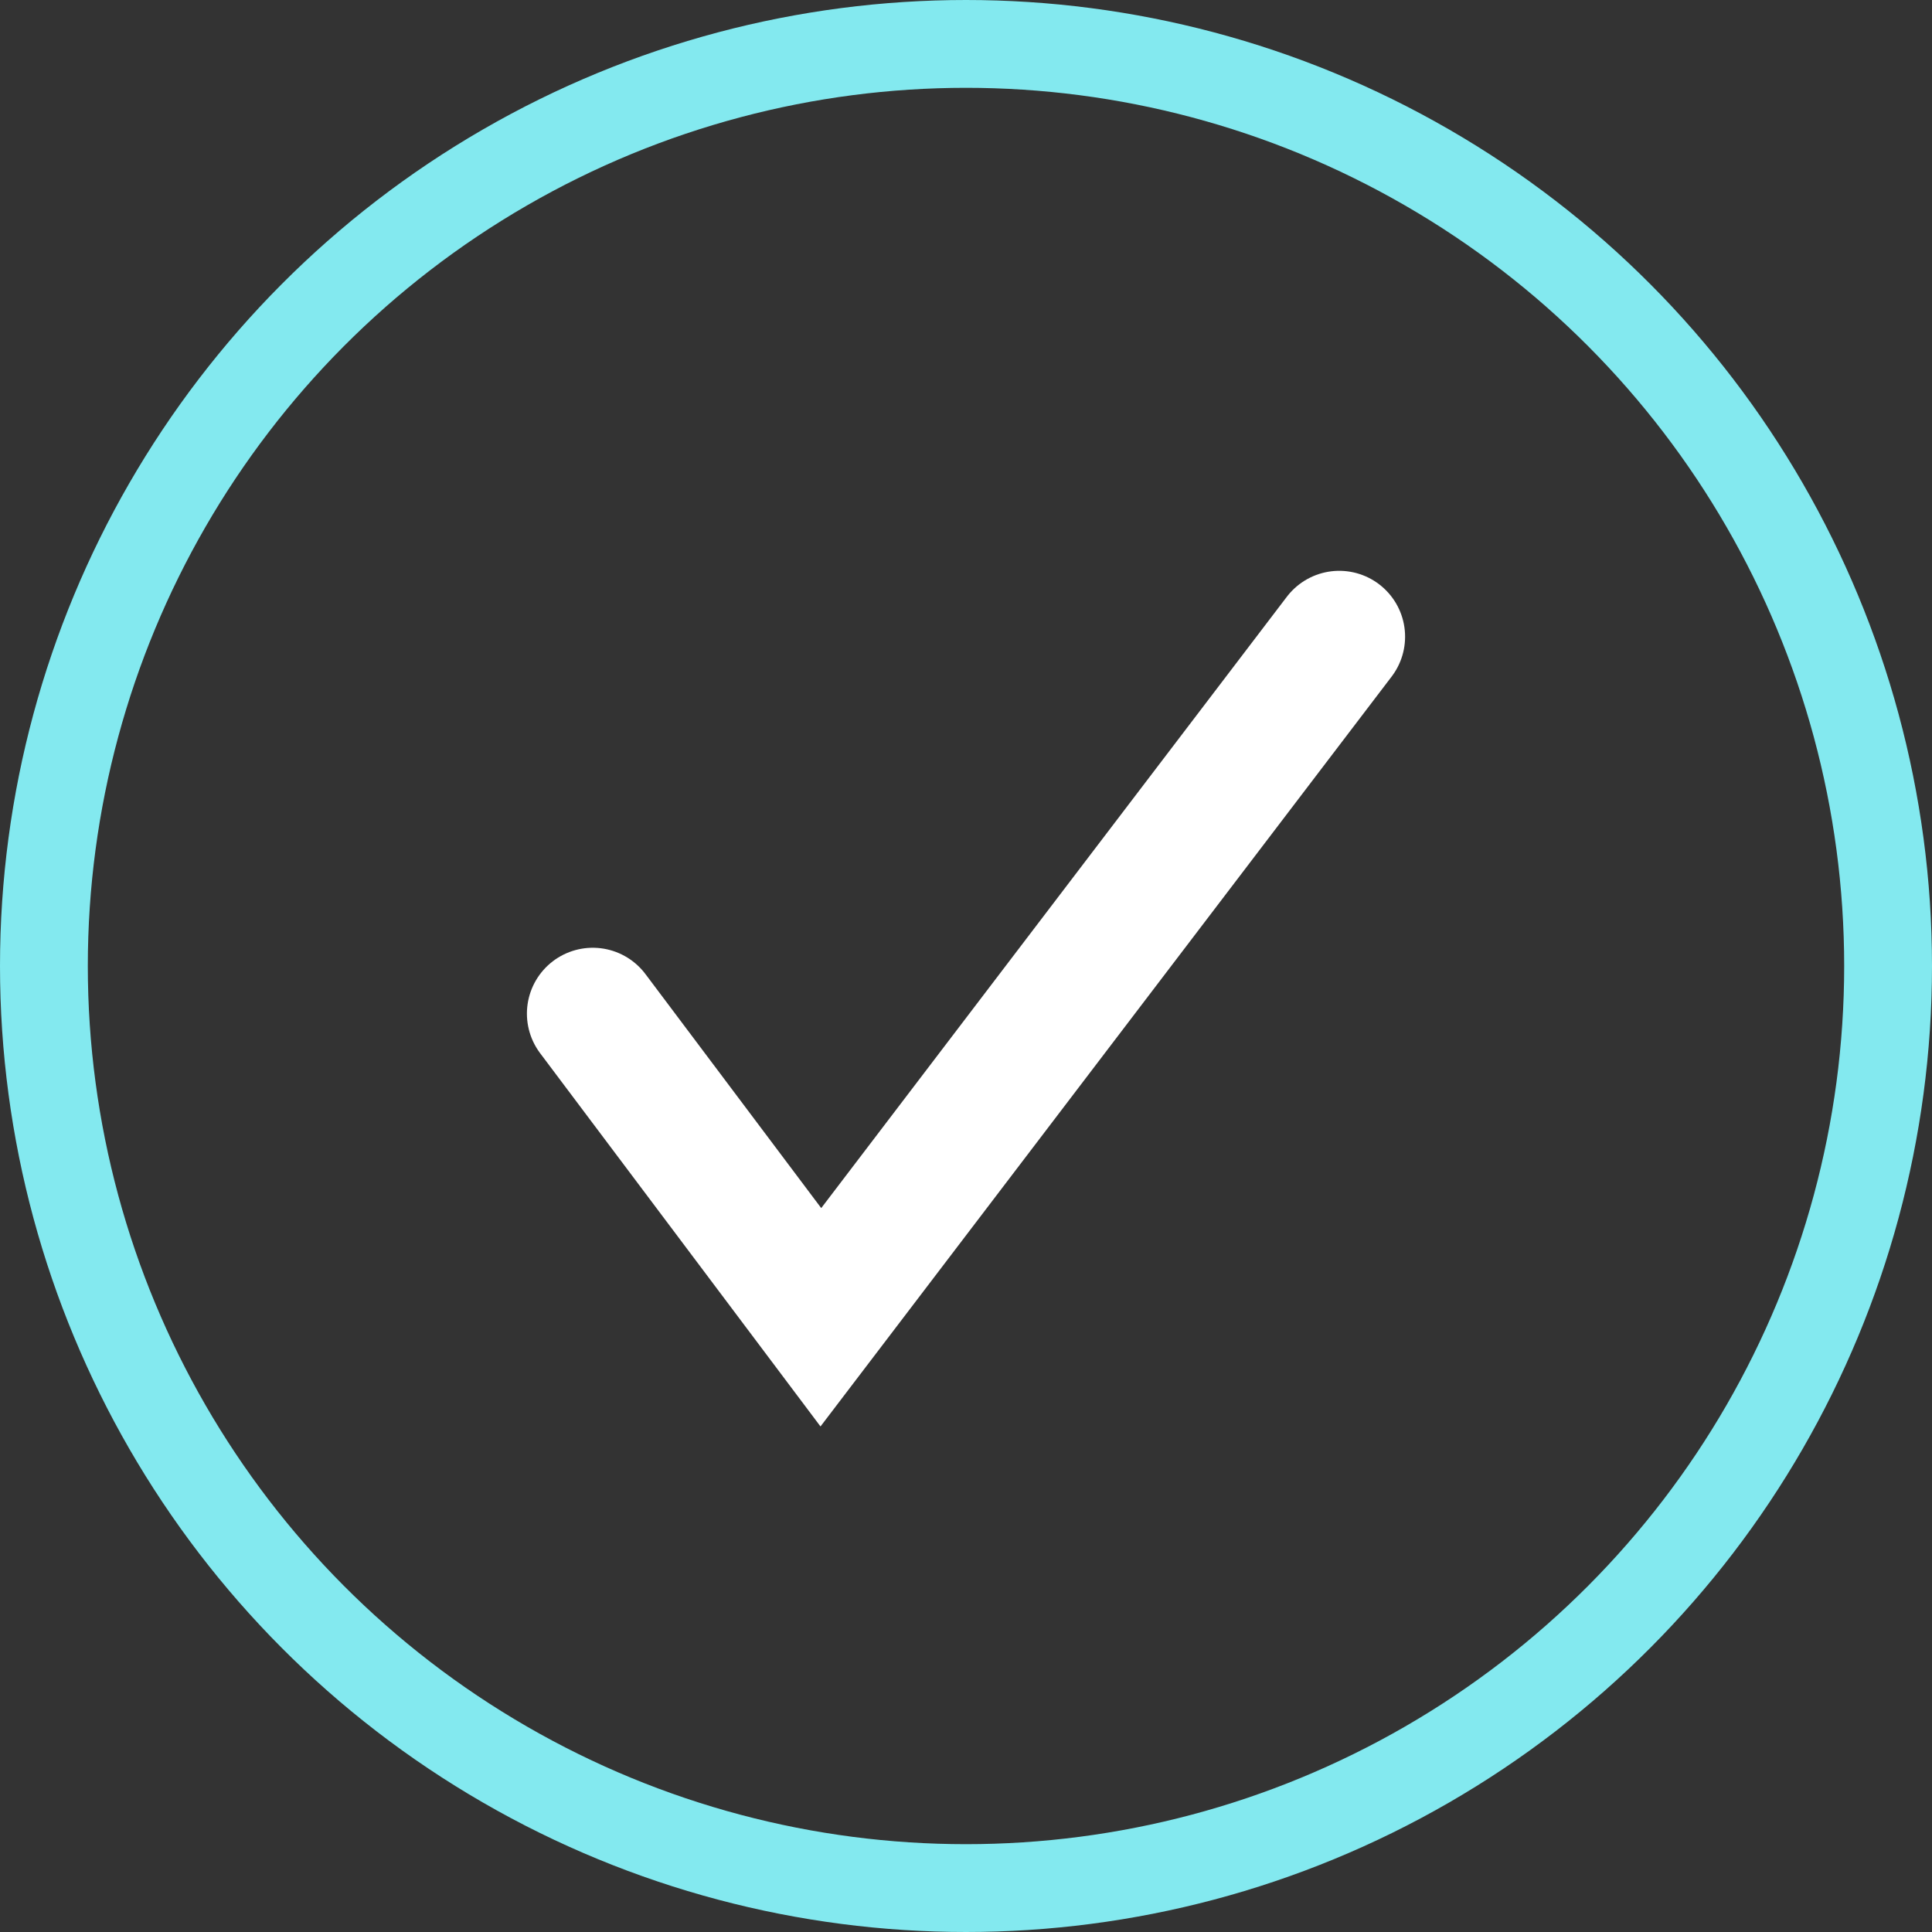
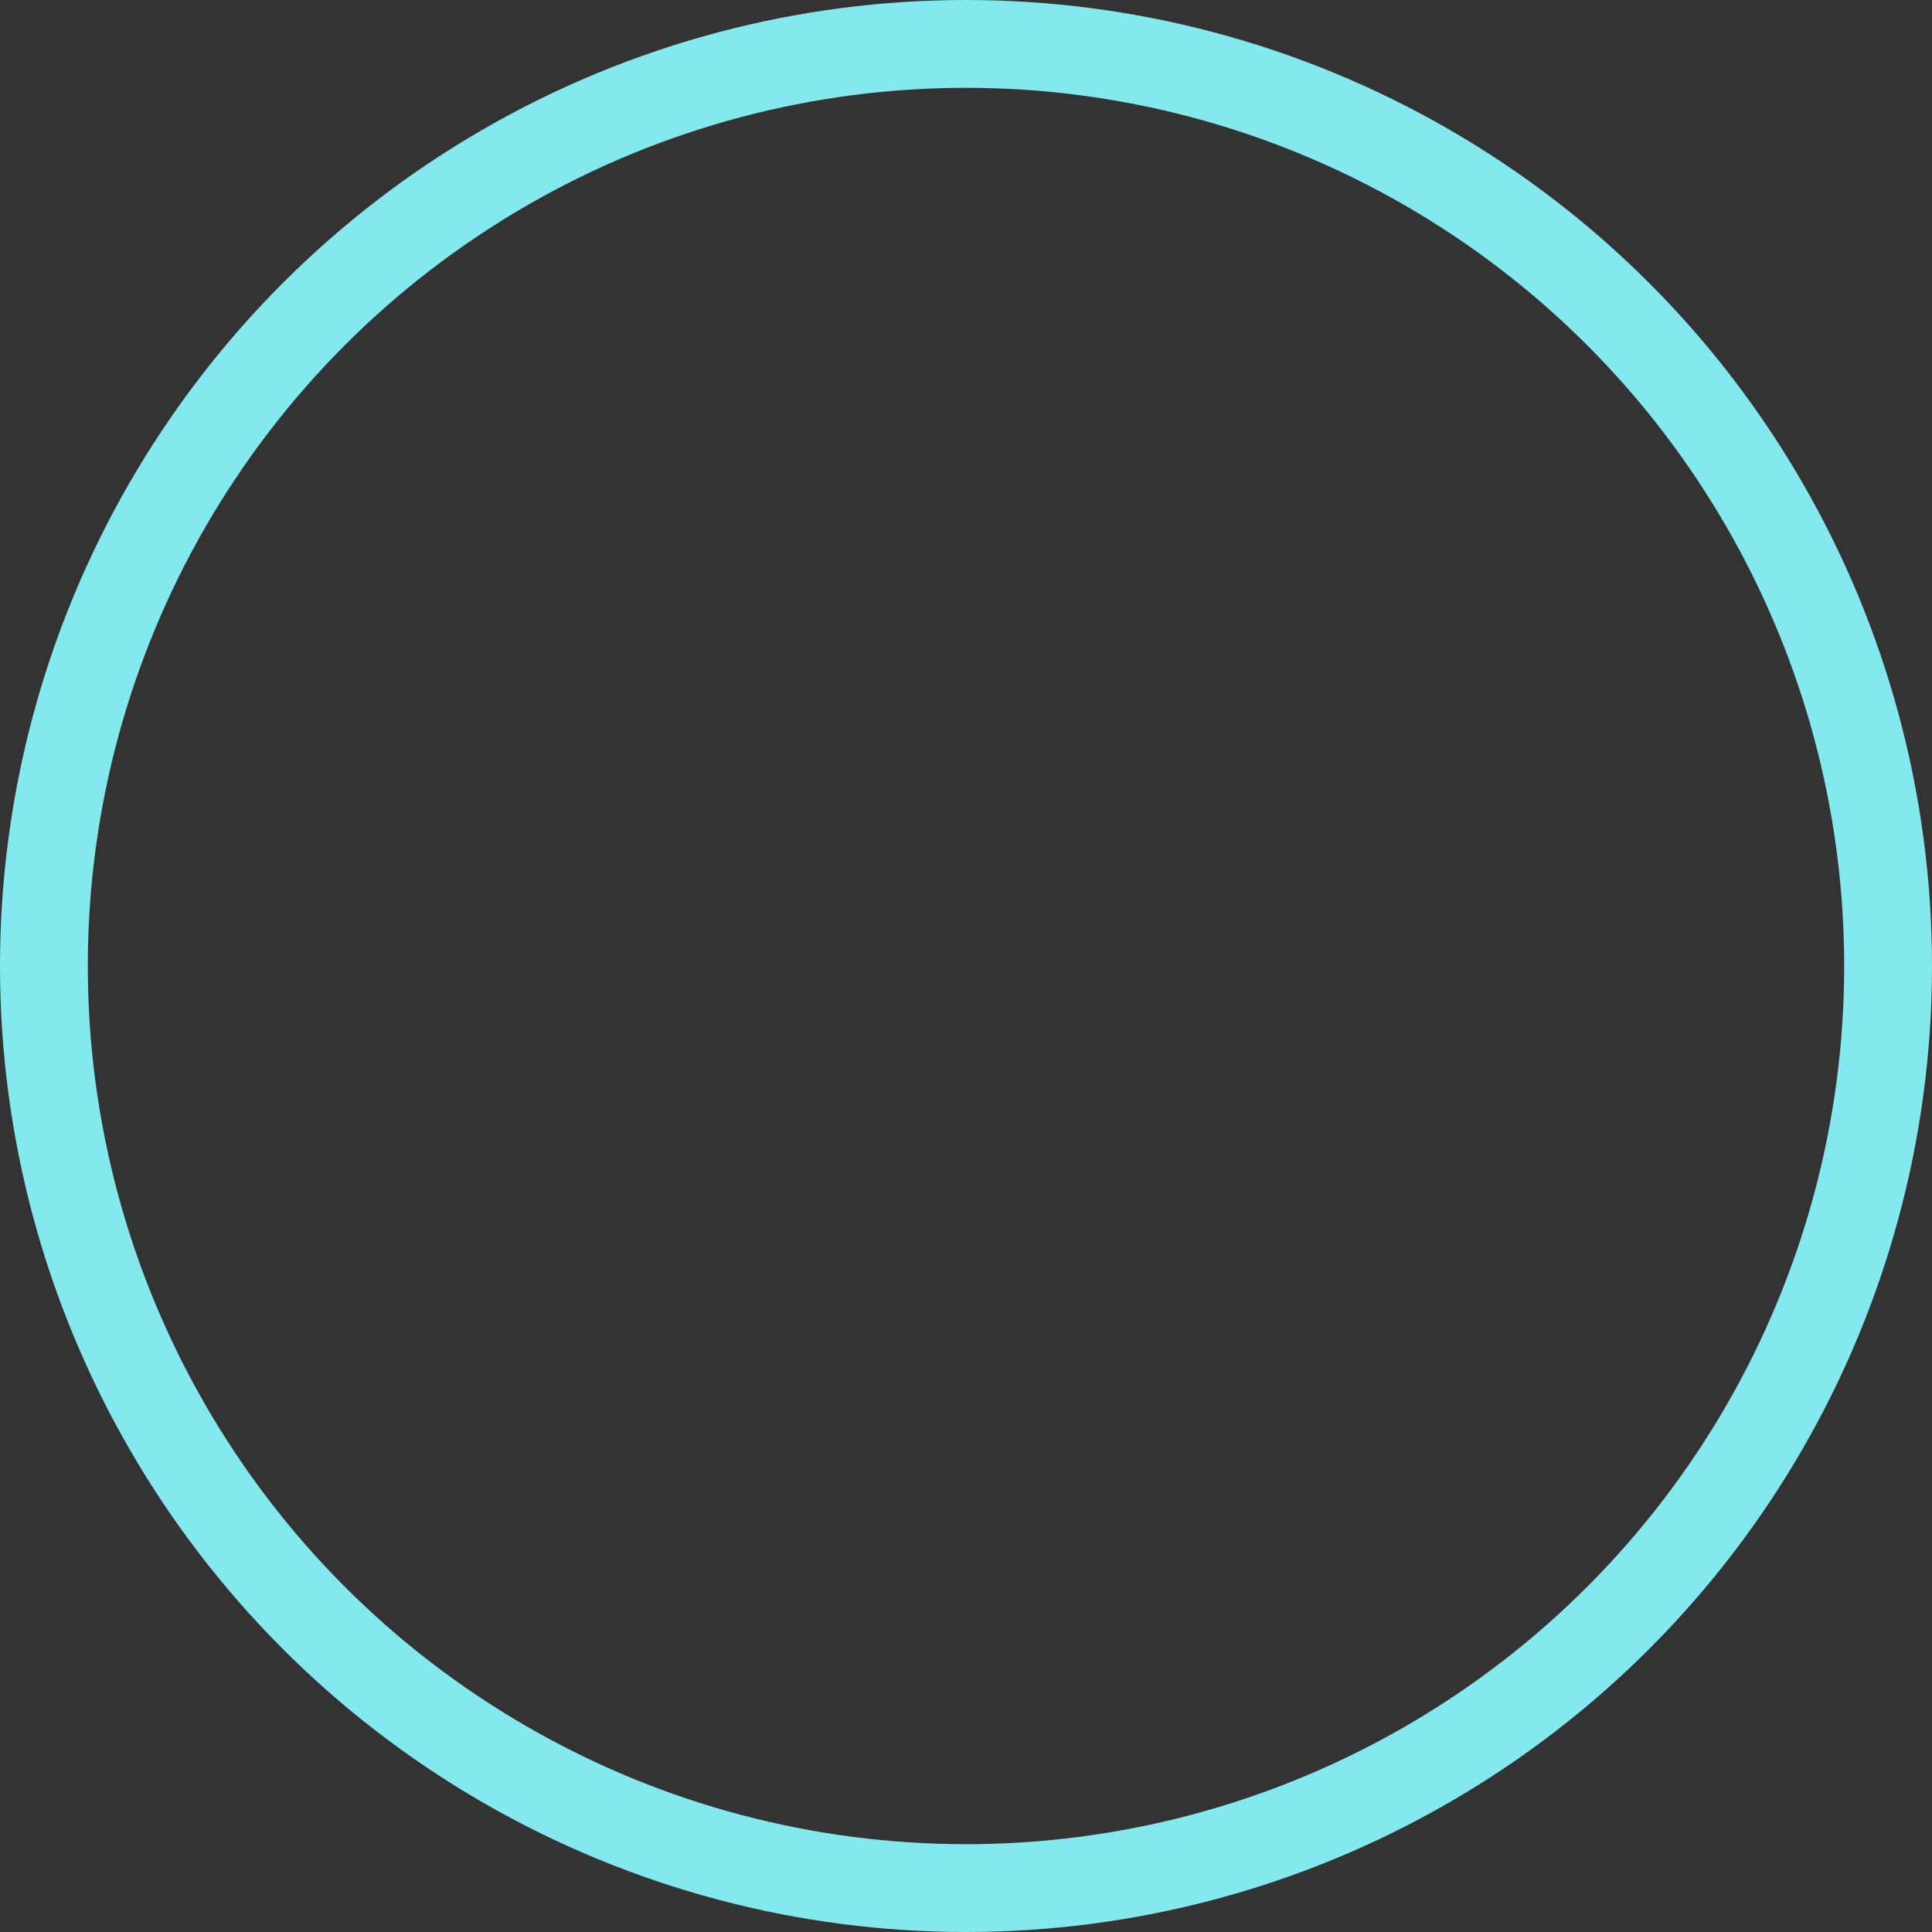
<svg xmlns="http://www.w3.org/2000/svg" width="88" height="88" viewBox="0 0 88 88" fill="none">
  <rect x="0" y="0" width="88" height="88" fill="#333333" stroke="none" />
  <circle cx="44" cy="44" r="42" stroke="#83E9EF" stroke-width="4" />
-   <path d="M27 46.169L37.389 60L61 29" stroke="white" stroke-width="6" stroke-linecap="round" />
</svg>